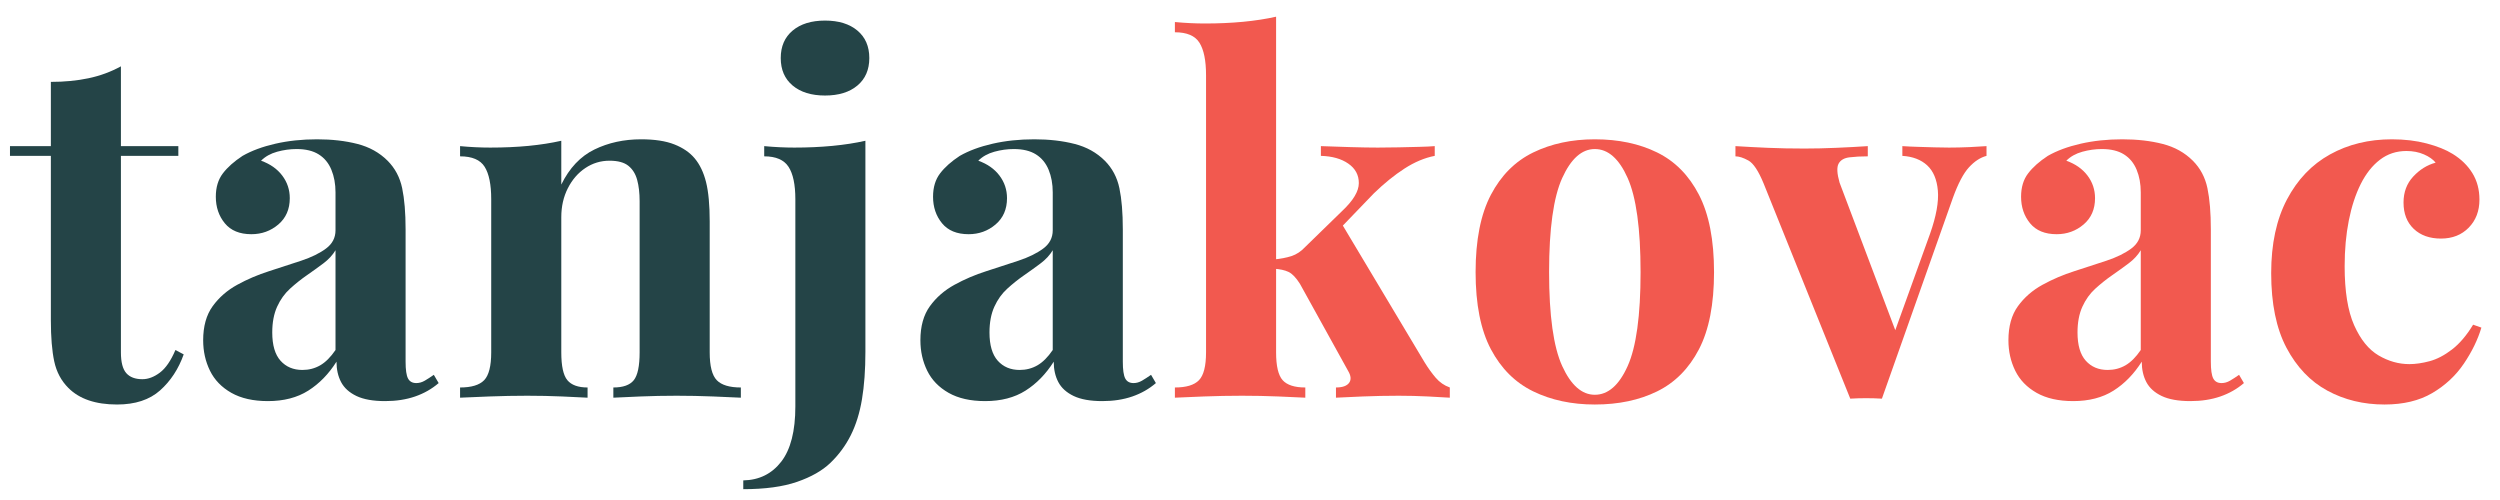
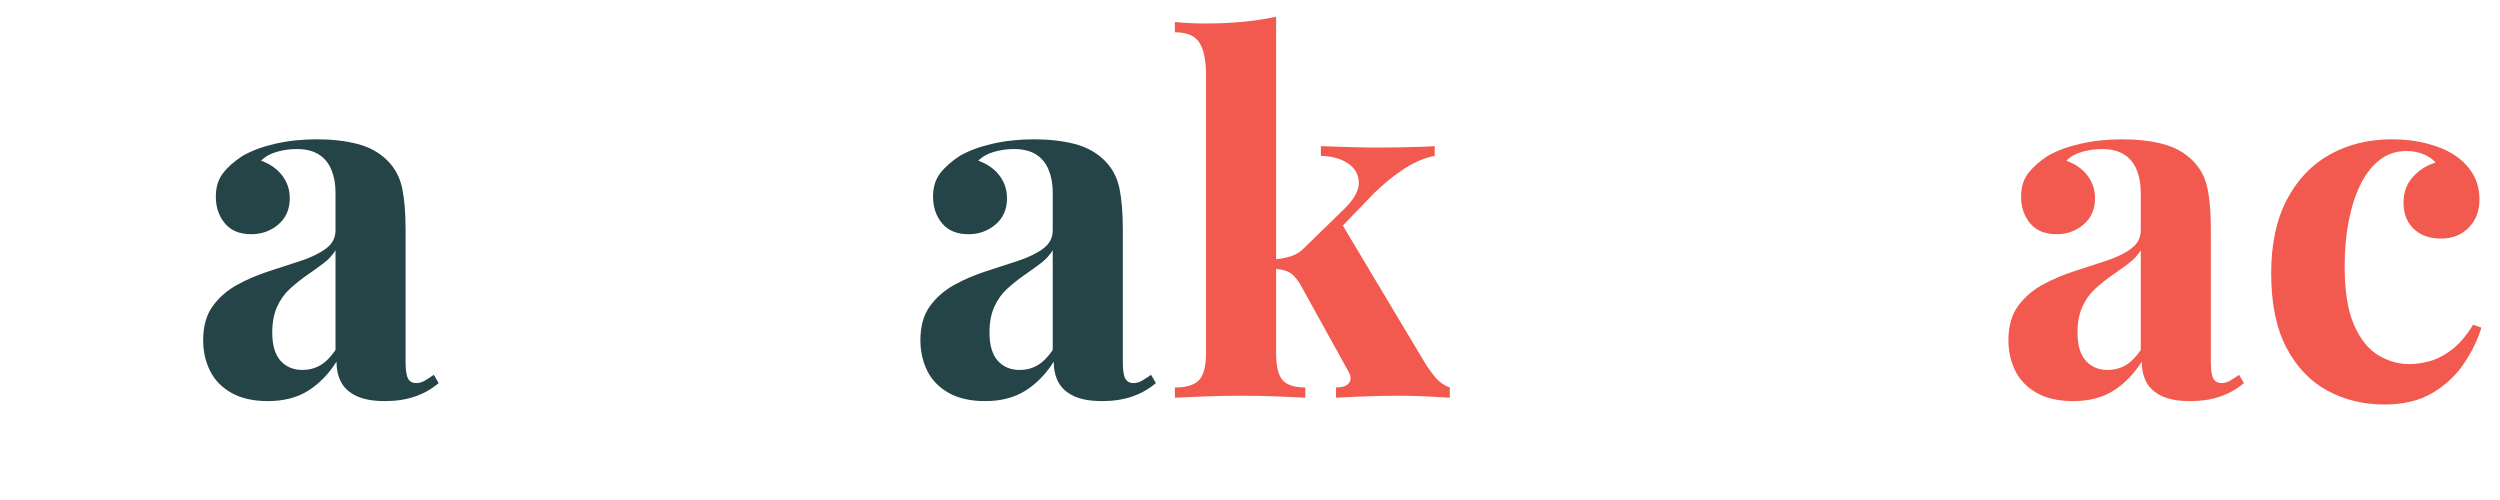
<svg xmlns="http://www.w3.org/2000/svg" width="2000" zoomAndPan="magnify" viewBox="0 0 1500 300" height="400" preserveAspectRatio="xMidYMid meet" version="1.0">
  <defs>
    <g />
  </defs>
  <g fill="#244447" fill-opacity="1">
    <g transform="translate(6.285, 238.613)">
      <g>
-         <path d="M 66.266 -198.812 L 66.266 -150.938 L 100.719 -150.938 L 100.719 -145.094 L 66.266 -145.094 L 66.266 -27.156 C 66.266 -21.312 67.336 -17.172 69.484 -14.734 C 71.629 -12.305 74.844 -11.094 79.125 -11.094 C 82.625 -11.094 86.125 -12.406 89.625 -15.031 C 93.133 -17.664 96.25 -22.191 98.969 -28.609 L 103.938 -25.984 C 100.82 -17.223 96.098 -10.02 89.766 -4.375 C 83.441 1.27 74.832 4.094 63.938 4.094 C 57.508 4.094 51.863 3.266 47 1.609 C 42.133 -0.047 38.051 -2.531 34.75 -5.844 C 30.457 -10.125 27.629 -15.426 26.266 -21.75 C 24.91 -28.07 24.234 -36.297 24.234 -46.422 L 24.234 -145.094 L -0.297 -145.094 L -0.297 -150.938 L 24.234 -150.938 L 24.234 -189.484 C 32.41 -189.484 39.953 -190.211 46.859 -191.672 C 53.766 -193.129 60.234 -195.508 66.266 -198.812 Z M 66.266 -198.812 " />
-       </g>
+         </g>
    </g>
  </g>
  <g fill="#244447" fill-opacity="1">
    <g transform="translate(113.431, 238.613)">
      <g>
        <path d="M 47.297 2.047 C 38.535 2.047 31.234 0.395 25.391 -2.906 C 19.555 -6.219 15.273 -10.648 12.547 -16.203 C 9.828 -21.754 8.469 -27.836 8.469 -34.453 C 8.469 -42.816 10.363 -49.625 14.156 -54.875 C 17.957 -60.133 22.875 -64.422 28.906 -67.734 C 34.938 -71.047 41.305 -73.77 48.016 -75.906 C 54.734 -78.051 61.156 -80.145 67.281 -82.188 C 73.414 -84.227 78.379 -86.66 82.172 -89.484 C 85.973 -92.305 87.875 -95.957 87.875 -100.438 L 87.875 -123.203 C 87.875 -128.266 87.047 -132.789 85.391 -136.781 C 83.742 -140.77 81.219 -143.832 77.812 -145.969 C 74.406 -148.113 69.973 -149.188 64.516 -149.188 C 60.629 -149.188 56.738 -148.648 52.844 -147.578 C 48.945 -146.504 45.734 -144.707 43.203 -142.188 C 48.66 -140.238 52.895 -137.27 55.906 -133.281 C 58.926 -129.289 60.438 -124.766 60.438 -119.703 C 60.438 -113.086 58.148 -107.832 53.578 -103.938 C 49.004 -100.039 43.602 -98.094 37.375 -98.094 C 30.363 -98.094 25.055 -100.281 21.453 -104.656 C 17.859 -109.039 16.062 -114.348 16.062 -120.578 C 16.062 -126.223 17.473 -130.895 20.297 -134.594 C 23.117 -138.289 27.055 -141.789 32.109 -145.094 C 37.566 -148.207 44.141 -150.641 51.828 -152.391 C 59.516 -154.148 67.832 -155.031 76.781 -155.031 C 85.738 -155.031 93.816 -154.102 101.016 -152.25 C 108.211 -150.406 114.242 -147.051 119.109 -142.188 C 123.586 -137.707 126.508 -132.207 127.875 -125.688 C 129.238 -119.164 129.922 -110.941 129.922 -101.016 L 129.922 -21.609 C 129.922 -16.742 130.406 -13.383 131.375 -11.531 C 132.352 -9.688 134.008 -8.766 136.344 -8.766 C 138.094 -8.766 139.797 -9.25 141.453 -10.219 C 143.109 -11.188 144.91 -12.352 146.859 -13.719 L 149.766 -8.766 C 145.68 -5.254 140.961 -2.57 135.609 -0.719 C 130.254 1.125 124.27 2.047 117.656 2.047 C 110.457 2.047 104.719 1.023 100.438 -1.016 C 96.156 -3.066 93.086 -5.844 91.234 -9.344 C 89.391 -12.844 88.469 -16.93 88.469 -21.609 C 83.789 -14.211 78.145 -8.422 71.531 -4.234 C 64.914 -0.047 56.836 2.047 47.297 2.047 Z M 68.031 -16.641 C 71.914 -16.641 75.461 -17.562 78.672 -19.406 C 81.891 -21.258 84.957 -24.328 87.875 -28.609 L 87.875 -88.469 C 86.125 -85.539 83.691 -82.91 80.578 -80.578 C 77.461 -78.242 74.148 -75.859 70.641 -73.422 C 67.141 -70.992 63.785 -68.316 60.578 -65.391 C 57.367 -62.473 54.789 -58.875 52.844 -54.594 C 50.895 -50.312 49.922 -45.156 49.922 -39.125 C 49.922 -31.531 51.57 -25.883 54.875 -22.188 C 58.188 -18.488 62.57 -16.641 68.031 -16.641 Z M 68.031 -16.641 " />
      </g>
    </g>
  </g>
  <g fill="#244447" fill-opacity="1">
    <g transform="translate(269.042, 238.613)">
      <g>
-         <path d="M 115.609 -155.031 C 123.785 -155.031 130.453 -154.004 135.609 -151.953 C 140.766 -149.91 144.805 -147.141 147.734 -143.641 C 150.848 -139.941 153.133 -135.172 154.594 -129.328 C 156.051 -123.492 156.781 -115.613 156.781 -105.688 L 156.781 -27.156 C 156.781 -18.977 158.191 -13.426 161.016 -10.5 C 163.836 -7.582 168.656 -6.125 175.469 -6.125 L 175.469 0 C 171.77 -0.195 166.223 -0.441 158.828 -0.734 C 151.43 -1.023 144.129 -1.172 136.922 -1.172 C 129.523 -1.172 122.273 -1.023 115.172 -0.734 C 108.066 -0.441 102.664 -0.195 98.969 0 L 98.969 -6.125 C 104.812 -6.125 108.898 -7.582 111.234 -10.5 C 113.566 -13.426 114.734 -18.977 114.734 -27.156 L 114.734 -117.953 C 114.734 -122.816 114.242 -127.047 113.266 -130.641 C 112.297 -134.242 110.547 -137.066 108.016 -139.109 C 105.492 -141.16 101.703 -142.188 96.641 -142.188 C 91.379 -142.188 86.555 -140.723 82.172 -137.797 C 77.797 -134.879 74.297 -130.844 71.672 -125.688 C 69.047 -120.531 67.734 -114.738 67.734 -108.312 L 67.734 -27.156 C 67.734 -18.977 68.945 -13.426 71.375 -10.5 C 73.812 -7.582 77.852 -6.125 83.5 -6.125 L 83.5 0 C 80 -0.195 74.891 -0.441 68.172 -0.734 C 61.453 -1.023 54.492 -1.172 47.297 -1.172 C 39.898 -1.172 32.305 -1.023 24.516 -0.734 C 16.734 -0.441 10.895 -0.195 7 0 L 7 -6.125 C 13.812 -6.125 18.629 -7.582 21.453 -10.5 C 24.273 -13.426 25.688 -18.977 25.688 -27.156 L 25.688 -119.109 C 25.688 -127.867 24.375 -134.344 21.75 -138.531 C 19.125 -142.719 14.207 -144.812 7 -144.812 L 7 -150.938 C 13.227 -150.352 19.266 -150.062 25.109 -150.062 C 33.285 -150.062 40.926 -150.398 48.031 -151.078 C 55.133 -151.766 61.703 -152.789 67.734 -154.156 L 67.734 -127.875 C 72.598 -137.801 79.211 -144.805 87.578 -148.891 C 95.953 -152.984 105.297 -155.031 115.609 -155.031 Z M 115.609 -155.031 " />
-       </g>
+         </g>
    </g>
  </g>
  <g fill="#244447" fill-opacity="1">
    <g transform="translate(452.68, 238.613)">
      <g>
-         <path d="M -6.719 54.891 L -6.719 49.625 C 2.82 49.438 10.414 45.691 16.062 38.391 C 21.707 31.086 24.531 20.039 24.531 5.25 L 24.531 -119.109 C 24.531 -127.867 23.164 -134.344 20.438 -138.531 C 17.707 -142.719 12.844 -144.812 5.844 -144.812 L 5.844 -150.938 C 12.07 -150.352 18.102 -150.062 23.938 -150.062 C 31.914 -150.062 39.504 -150.398 46.703 -151.078 C 53.91 -151.766 60.531 -152.789 66.562 -154.156 L 66.562 -27.438 C 66.562 -16.738 65.879 -7.301 64.516 0.875 C 63.16 9.051 60.926 16.254 57.812 22.484 C 54.695 28.711 50.609 34.258 45.547 39.125 C 40.68 43.789 34.016 47.582 25.547 50.5 C 17.078 53.426 6.32 54.891 -6.719 54.891 Z M 42.344 -226.266 C 50.52 -226.266 56.988 -224.27 61.75 -220.281 C 66.52 -216.289 68.906 -210.789 68.906 -203.781 C 68.906 -196.77 66.52 -191.27 61.75 -187.281 C 56.988 -183.289 50.52 -181.297 42.344 -181.297 C 34.164 -181.297 27.691 -183.289 22.922 -187.281 C 18.148 -191.27 15.766 -196.77 15.766 -203.781 C 15.766 -210.789 18.148 -216.289 22.922 -220.281 C 27.691 -224.27 34.164 -226.266 42.344 -226.266 Z M 42.344 -226.266 " />
-       </g>
+         </g>
    </g>
  </g>
  <g fill="#244447" fill-opacity="1">
    <g transform="translate(543.769, 238.613)">
      <g>
        <path d="M 47.297 2.047 C 38.535 2.047 31.234 0.395 25.391 -2.906 C 19.555 -6.219 15.273 -10.648 12.547 -16.203 C 9.828 -21.754 8.469 -27.836 8.469 -34.453 C 8.469 -42.816 10.363 -49.625 14.156 -54.875 C 17.957 -60.133 22.875 -64.422 28.906 -67.734 C 34.938 -71.047 41.305 -73.77 48.016 -75.906 C 54.734 -78.051 61.156 -80.145 67.281 -82.188 C 73.414 -84.227 78.379 -86.66 82.172 -89.484 C 85.973 -92.305 87.875 -95.957 87.875 -100.438 L 87.875 -123.203 C 87.875 -128.266 87.047 -132.789 85.391 -136.781 C 83.742 -140.77 81.219 -143.832 77.812 -145.969 C 74.406 -148.113 69.973 -149.188 64.516 -149.188 C 60.629 -149.188 56.738 -148.648 52.844 -147.578 C 48.945 -146.504 45.734 -144.707 43.203 -142.188 C 48.66 -140.238 52.895 -137.27 55.906 -133.281 C 58.926 -129.289 60.438 -124.766 60.438 -119.703 C 60.438 -113.086 58.148 -107.832 53.578 -103.938 C 49.004 -100.039 43.602 -98.094 37.375 -98.094 C 30.363 -98.094 25.055 -100.281 21.453 -104.656 C 17.859 -109.039 16.062 -114.348 16.062 -120.578 C 16.062 -126.223 17.473 -130.895 20.297 -134.594 C 23.117 -138.289 27.055 -141.789 32.109 -145.094 C 37.566 -148.207 44.141 -150.641 51.828 -152.391 C 59.516 -154.148 67.832 -155.031 76.781 -155.031 C 85.738 -155.031 93.816 -154.102 101.016 -152.25 C 108.211 -150.406 114.242 -147.051 119.109 -142.188 C 123.586 -137.707 126.508 -132.207 127.875 -125.688 C 129.238 -119.164 129.922 -110.941 129.922 -101.016 L 129.922 -21.609 C 129.922 -16.742 130.406 -13.383 131.375 -11.531 C 132.352 -9.688 134.008 -8.766 136.344 -8.766 C 138.094 -8.766 139.797 -9.25 141.453 -10.219 C 143.109 -11.188 144.91 -12.352 146.859 -13.719 L 149.766 -8.766 C 145.68 -5.254 140.961 -2.57 135.609 -0.719 C 130.254 1.125 124.27 2.047 117.656 2.047 C 110.457 2.047 104.719 1.023 100.438 -1.016 C 96.156 -3.066 93.086 -5.844 91.234 -9.344 C 89.391 -12.844 88.469 -16.93 88.469 -21.609 C 83.789 -14.211 78.145 -8.422 71.531 -4.234 C 64.914 -0.047 56.836 2.047 47.297 2.047 Z M 68.031 -16.641 C 71.914 -16.641 75.461 -17.562 78.672 -19.406 C 81.891 -21.258 84.957 -24.328 87.875 -28.609 L 87.875 -88.469 C 86.125 -85.539 83.691 -82.91 80.578 -80.578 C 77.461 -78.242 74.148 -75.859 70.641 -73.422 C 67.141 -70.992 63.785 -68.316 60.578 -65.391 C 57.367 -62.473 54.789 -58.875 52.844 -54.594 C 50.895 -50.312 49.922 -45.156 49.922 -39.125 C 49.922 -31.531 51.57 -25.883 54.875 -22.188 C 58.188 -18.488 62.57 -16.641 68.031 -16.641 Z M 68.031 -16.641 " />
      </g>
    </g>
  </g>
  <g fill="#f2594f" fill-opacity="1">
    <g transform="translate(699.39, 238.613)">
      <g>
        <path d="M 66.266 -228.594 L 66.266 -27.156 C 66.266 -18.977 67.578 -13.426 70.203 -10.5 C 72.836 -7.582 77.367 -6.125 83.797 -6.125 L 83.797 0 C 80.098 -0.195 74.695 -0.441 67.594 -0.734 C 60.488 -1.023 53.238 -1.172 45.844 -1.172 C 38.25 -1.172 30.609 -1.023 22.922 -0.734 C 15.234 -0.441 9.441 -0.195 5.547 0 L 5.547 -6.125 C 12.359 -6.125 17.176 -7.582 20 -10.5 C 22.82 -13.426 24.234 -18.977 24.234 -27.156 L 24.234 -193.562 C 24.234 -202.32 22.914 -208.789 20.281 -212.969 C 17.656 -217.156 12.742 -219.25 5.547 -219.25 L 5.547 -225.391 C 11.773 -224.805 17.805 -224.516 23.641 -224.516 C 31.629 -224.516 39.223 -224.852 46.422 -225.531 C 53.617 -226.219 60.234 -227.238 66.266 -228.594 Z M 161.453 -150.938 L 161.453 -145.094 C 155.422 -143.926 149.383 -141.395 143.344 -137.5 C 137.312 -133.613 131.18 -128.656 124.953 -122.625 L 102.469 -99.266 L 105.391 -104.812 L 155.312 -21.312 C 157.457 -17.812 159.695 -14.695 162.031 -11.969 C 164.363 -9.238 167.188 -7.289 170.5 -6.125 L 170.5 0 C 167.582 -0.195 163.203 -0.441 157.359 -0.734 C 151.523 -1.023 145.688 -1.172 139.844 -1.172 C 132.645 -1.172 125.441 -1.023 118.234 -0.734 C 111.035 -0.441 105.688 -0.195 102.188 0 L 102.188 -6.125 C 106.07 -6.125 108.695 -7.047 110.062 -8.891 C 111.426 -10.742 111.234 -13.133 109.484 -16.062 L 80.578 -68.312 C 78.242 -72.008 75.957 -74.395 73.719 -75.469 C 71.477 -76.539 68.508 -77.176 64.812 -77.375 L 64.812 -82.922 C 68.895 -83.305 72.445 -83.984 75.469 -84.953 C 78.488 -85.93 81.266 -87.781 83.797 -90.5 L 105.984 -112.109 C 112.598 -118.336 115.906 -123.883 115.906 -128.75 C 115.906 -133.613 113.812 -137.504 109.625 -140.422 C 105.438 -143.348 99.941 -144.906 93.141 -145.094 L 93.141 -150.938 C 98.586 -150.738 104.52 -150.539 110.938 -150.344 C 117.363 -150.156 122.816 -150.062 127.297 -150.062 C 131.18 -150.062 135.312 -150.109 139.688 -150.203 C 144.07 -150.305 148.211 -150.406 152.109 -150.5 C 156.004 -150.594 159.117 -150.738 161.453 -150.938 Z M 161.453 -150.938 " />
      </g>
    </g>
  </g>
  <g fill="#f2594f" fill-opacity="1">
    <g transform="translate(874.562, 238.613)">
      <g>
-         <path d="M 82.328 -155.031 C 96.535 -155.031 108.992 -152.398 119.703 -147.141 C 130.41 -141.891 138.781 -133.426 144.812 -121.75 C 150.844 -110.07 153.859 -94.598 153.859 -75.328 C 153.859 -56.055 150.844 -40.629 144.812 -29.047 C 138.781 -17.461 130.41 -9.039 119.703 -3.781 C 108.992 1.469 96.535 4.094 82.328 4.094 C 68.516 4.094 56.203 1.469 45.391 -3.781 C 34.586 -9.039 26.117 -17.461 19.984 -29.047 C 13.859 -40.629 10.797 -56.055 10.797 -75.328 C 10.797 -94.598 13.859 -110.07 19.984 -121.75 C 26.117 -133.426 34.586 -141.891 45.391 -147.141 C 56.203 -152.398 68.516 -155.031 82.328 -155.031 Z M 82.328 -149.188 C 74.547 -149.188 68.023 -143.395 62.766 -131.812 C 57.516 -120.238 54.891 -101.41 54.891 -75.328 C 54.891 -49.242 57.516 -30.457 62.766 -18.969 C 68.023 -7.488 74.547 -1.75 82.328 -1.75 C 90.305 -1.75 96.875 -7.488 102.031 -18.969 C 107.195 -30.457 109.781 -49.242 109.781 -75.328 C 109.781 -101.41 107.195 -120.238 102.031 -131.812 C 96.875 -143.395 90.305 -149.188 82.328 -149.188 Z M 82.328 -149.188 " />
-       </g>
+         </g>
    </g>
  </g>
  <g fill="#f2594f" fill-opacity="1">
    <g transform="translate(1043.894, 238.613)">
      <g>
-         <path d="M 148.016 -150.938 L 148.016 -145.094 C 144.316 -144.125 140.812 -141.836 137.5 -138.234 C 134.195 -134.641 130.988 -128.562 127.875 -120 L 85.25 0.578 C 82.133 0.391 78.969 0.297 75.75 0.297 C 72.539 0.297 69.379 0.391 66.266 0.578 L 14.312 -128.453 C 11.195 -136.047 8.129 -140.672 5.109 -142.328 C 2.086 -143.984 -0.488 -144.812 -2.625 -144.812 L -2.625 -150.938 C 3.602 -150.551 10.07 -150.211 16.781 -149.922 C 23.5 -149.629 30.848 -149.484 38.828 -149.484 C 44.859 -149.484 51.234 -149.629 57.953 -149.922 C 64.672 -150.211 70.945 -150.551 76.781 -150.938 L 76.781 -144.812 C 72.695 -144.812 69.047 -144.613 65.828 -144.219 C 62.617 -143.832 60.43 -142.566 59.266 -140.422 C 58.098 -138.285 58.289 -134.492 59.844 -129.047 L 94.016 -38.531 L 91.094 -34.453 L 114.156 -98.391 C 117.852 -108.898 119.41 -117.508 118.828 -124.219 C 118.242 -130.938 116.102 -136 112.406 -139.406 C 108.707 -142.812 103.742 -144.707 97.516 -145.094 L 97.516 -150.938 C 100.43 -150.738 103.594 -150.594 107 -150.5 C 110.406 -150.406 113.711 -150.305 116.922 -150.203 C 120.141 -150.109 123.016 -150.062 125.547 -150.062 C 129.43 -150.062 133.516 -150.156 137.797 -150.344 C 142.078 -150.539 145.484 -150.738 148.016 -150.938 Z M 148.016 -150.938 " />
-       </g>
+         </g>
    </g>
  </g>
  <g fill="#f2594f" fill-opacity="1">
    <g transform="translate(1196.585, 238.613)">
      <g>
        <path d="M 47.297 2.047 C 38.535 2.047 31.234 0.395 25.391 -2.906 C 19.555 -6.219 15.273 -10.648 12.547 -16.203 C 9.828 -21.754 8.469 -27.836 8.469 -34.453 C 8.469 -42.816 10.363 -49.625 14.156 -54.875 C 17.957 -60.133 22.875 -64.422 28.906 -67.734 C 34.938 -71.047 41.305 -73.77 48.016 -75.906 C 54.734 -78.051 61.156 -80.145 67.281 -82.188 C 73.414 -84.227 78.379 -86.66 82.172 -89.484 C 85.973 -92.305 87.875 -95.957 87.875 -100.438 L 87.875 -123.203 C 87.875 -128.266 87.047 -132.789 85.391 -136.781 C 83.742 -140.77 81.219 -143.832 77.812 -145.969 C 74.406 -148.113 69.973 -149.188 64.516 -149.188 C 60.629 -149.188 56.738 -148.648 52.844 -147.578 C 48.945 -146.504 45.734 -144.707 43.203 -142.188 C 48.66 -140.238 52.895 -137.27 55.906 -133.281 C 58.926 -129.289 60.438 -124.766 60.438 -119.703 C 60.438 -113.086 58.148 -107.832 53.578 -103.938 C 49.004 -100.039 43.602 -98.094 37.375 -98.094 C 30.363 -98.094 25.055 -100.281 21.453 -104.656 C 17.859 -109.039 16.062 -114.348 16.062 -120.578 C 16.062 -126.223 17.473 -130.895 20.297 -134.594 C 23.117 -138.289 27.055 -141.789 32.109 -145.094 C 37.566 -148.207 44.141 -150.641 51.828 -152.391 C 59.516 -154.148 67.832 -155.031 76.781 -155.031 C 85.738 -155.031 93.816 -154.102 101.016 -152.25 C 108.211 -150.406 114.242 -147.051 119.109 -142.188 C 123.586 -137.707 126.508 -132.207 127.875 -125.688 C 129.238 -119.164 129.922 -110.941 129.922 -101.016 L 129.922 -21.609 C 129.922 -16.742 130.406 -13.383 131.375 -11.531 C 132.352 -9.688 134.008 -8.766 136.344 -8.766 C 138.094 -8.766 139.797 -9.25 141.453 -10.219 C 143.109 -11.188 144.91 -12.352 146.859 -13.719 L 149.766 -8.766 C 145.68 -5.254 140.961 -2.57 135.609 -0.719 C 130.254 1.125 124.27 2.047 117.656 2.047 C 110.457 2.047 104.719 1.023 100.438 -1.016 C 96.156 -3.066 93.086 -5.844 91.234 -9.344 C 89.391 -12.844 88.469 -16.93 88.469 -21.609 C 83.789 -14.211 78.145 -8.422 71.531 -4.234 C 64.914 -0.047 56.836 2.047 47.297 2.047 Z M 68.031 -16.641 C 71.914 -16.641 75.461 -17.562 78.672 -19.406 C 81.891 -21.258 84.957 -24.328 87.875 -28.609 L 87.875 -88.469 C 86.125 -85.539 83.691 -82.91 80.578 -80.578 C 77.461 -78.242 74.148 -75.859 70.641 -73.422 C 67.141 -70.992 63.785 -68.316 60.578 -65.391 C 57.367 -62.473 54.789 -58.875 52.844 -54.594 C 50.895 -50.312 49.922 -45.156 49.922 -39.125 C 49.922 -31.531 51.57 -25.883 54.875 -22.188 C 58.188 -18.488 62.57 -16.641 68.031 -16.641 Z M 68.031 -16.641 " />
      </g>
    </g>
  </g>
  <g fill="#f2594f" fill-opacity="1">
    <g transform="translate(1352.195, 238.613)">
      <g>
        <path d="M 82.922 -155.031 C 90.504 -155.031 97.457 -154.203 103.781 -152.547 C 110.113 -150.891 115.32 -148.797 119.406 -146.266 C 124.469 -143.148 128.41 -139.305 131.234 -134.734 C 134.055 -130.16 135.469 -124.859 135.469 -118.828 C 135.469 -112.016 133.328 -106.414 129.047 -102.031 C 124.766 -97.656 119.219 -95.469 112.406 -95.469 C 105.594 -95.469 100.141 -97.41 96.047 -101.297 C 91.961 -105.191 89.922 -110.453 89.922 -117.078 C 89.922 -123.305 91.863 -128.508 95.75 -132.688 C 99.645 -136.875 104.125 -139.648 109.188 -141.016 C 107.633 -142.961 105.301 -144.613 102.188 -145.969 C 99.07 -147.332 95.566 -148.016 91.672 -148.016 C 85.641 -148.016 80.336 -146.266 75.766 -142.766 C 71.191 -139.266 67.348 -134.398 64.234 -128.172 C 61.117 -121.941 58.734 -114.641 57.078 -106.266 C 55.422 -97.898 54.594 -88.754 54.594 -78.828 C 54.594 -63.836 56.488 -52.062 60.281 -43.5 C 64.082 -34.938 68.953 -28.898 74.891 -25.391 C 80.828 -21.891 87.004 -20.141 93.422 -20.141 C 97.117 -20.141 101.156 -20.723 105.531 -21.891 C 109.914 -23.055 114.395 -25.391 118.969 -28.891 C 123.539 -32.398 127.773 -37.367 131.672 -43.797 L 136.641 -42.047 C 134.492 -34.836 130.988 -27.633 126.125 -20.438 C 121.258 -13.238 114.93 -7.348 107.141 -2.766 C 99.359 1.805 89.82 4.094 78.531 4.094 C 65.883 4.094 54.453 1.32 44.234 -4.219 C 34.016 -9.77 25.836 -18.336 19.703 -29.922 C 13.578 -41.504 10.516 -56.441 10.516 -74.734 C 10.516 -92.254 13.676 -107 20 -118.969 C 26.32 -130.938 34.93 -139.938 45.828 -145.969 C 56.734 -152.008 69.098 -155.031 82.922 -155.031 Z M 82.922 -155.031 " />
      </g>
    </g>
  </g>
</svg>